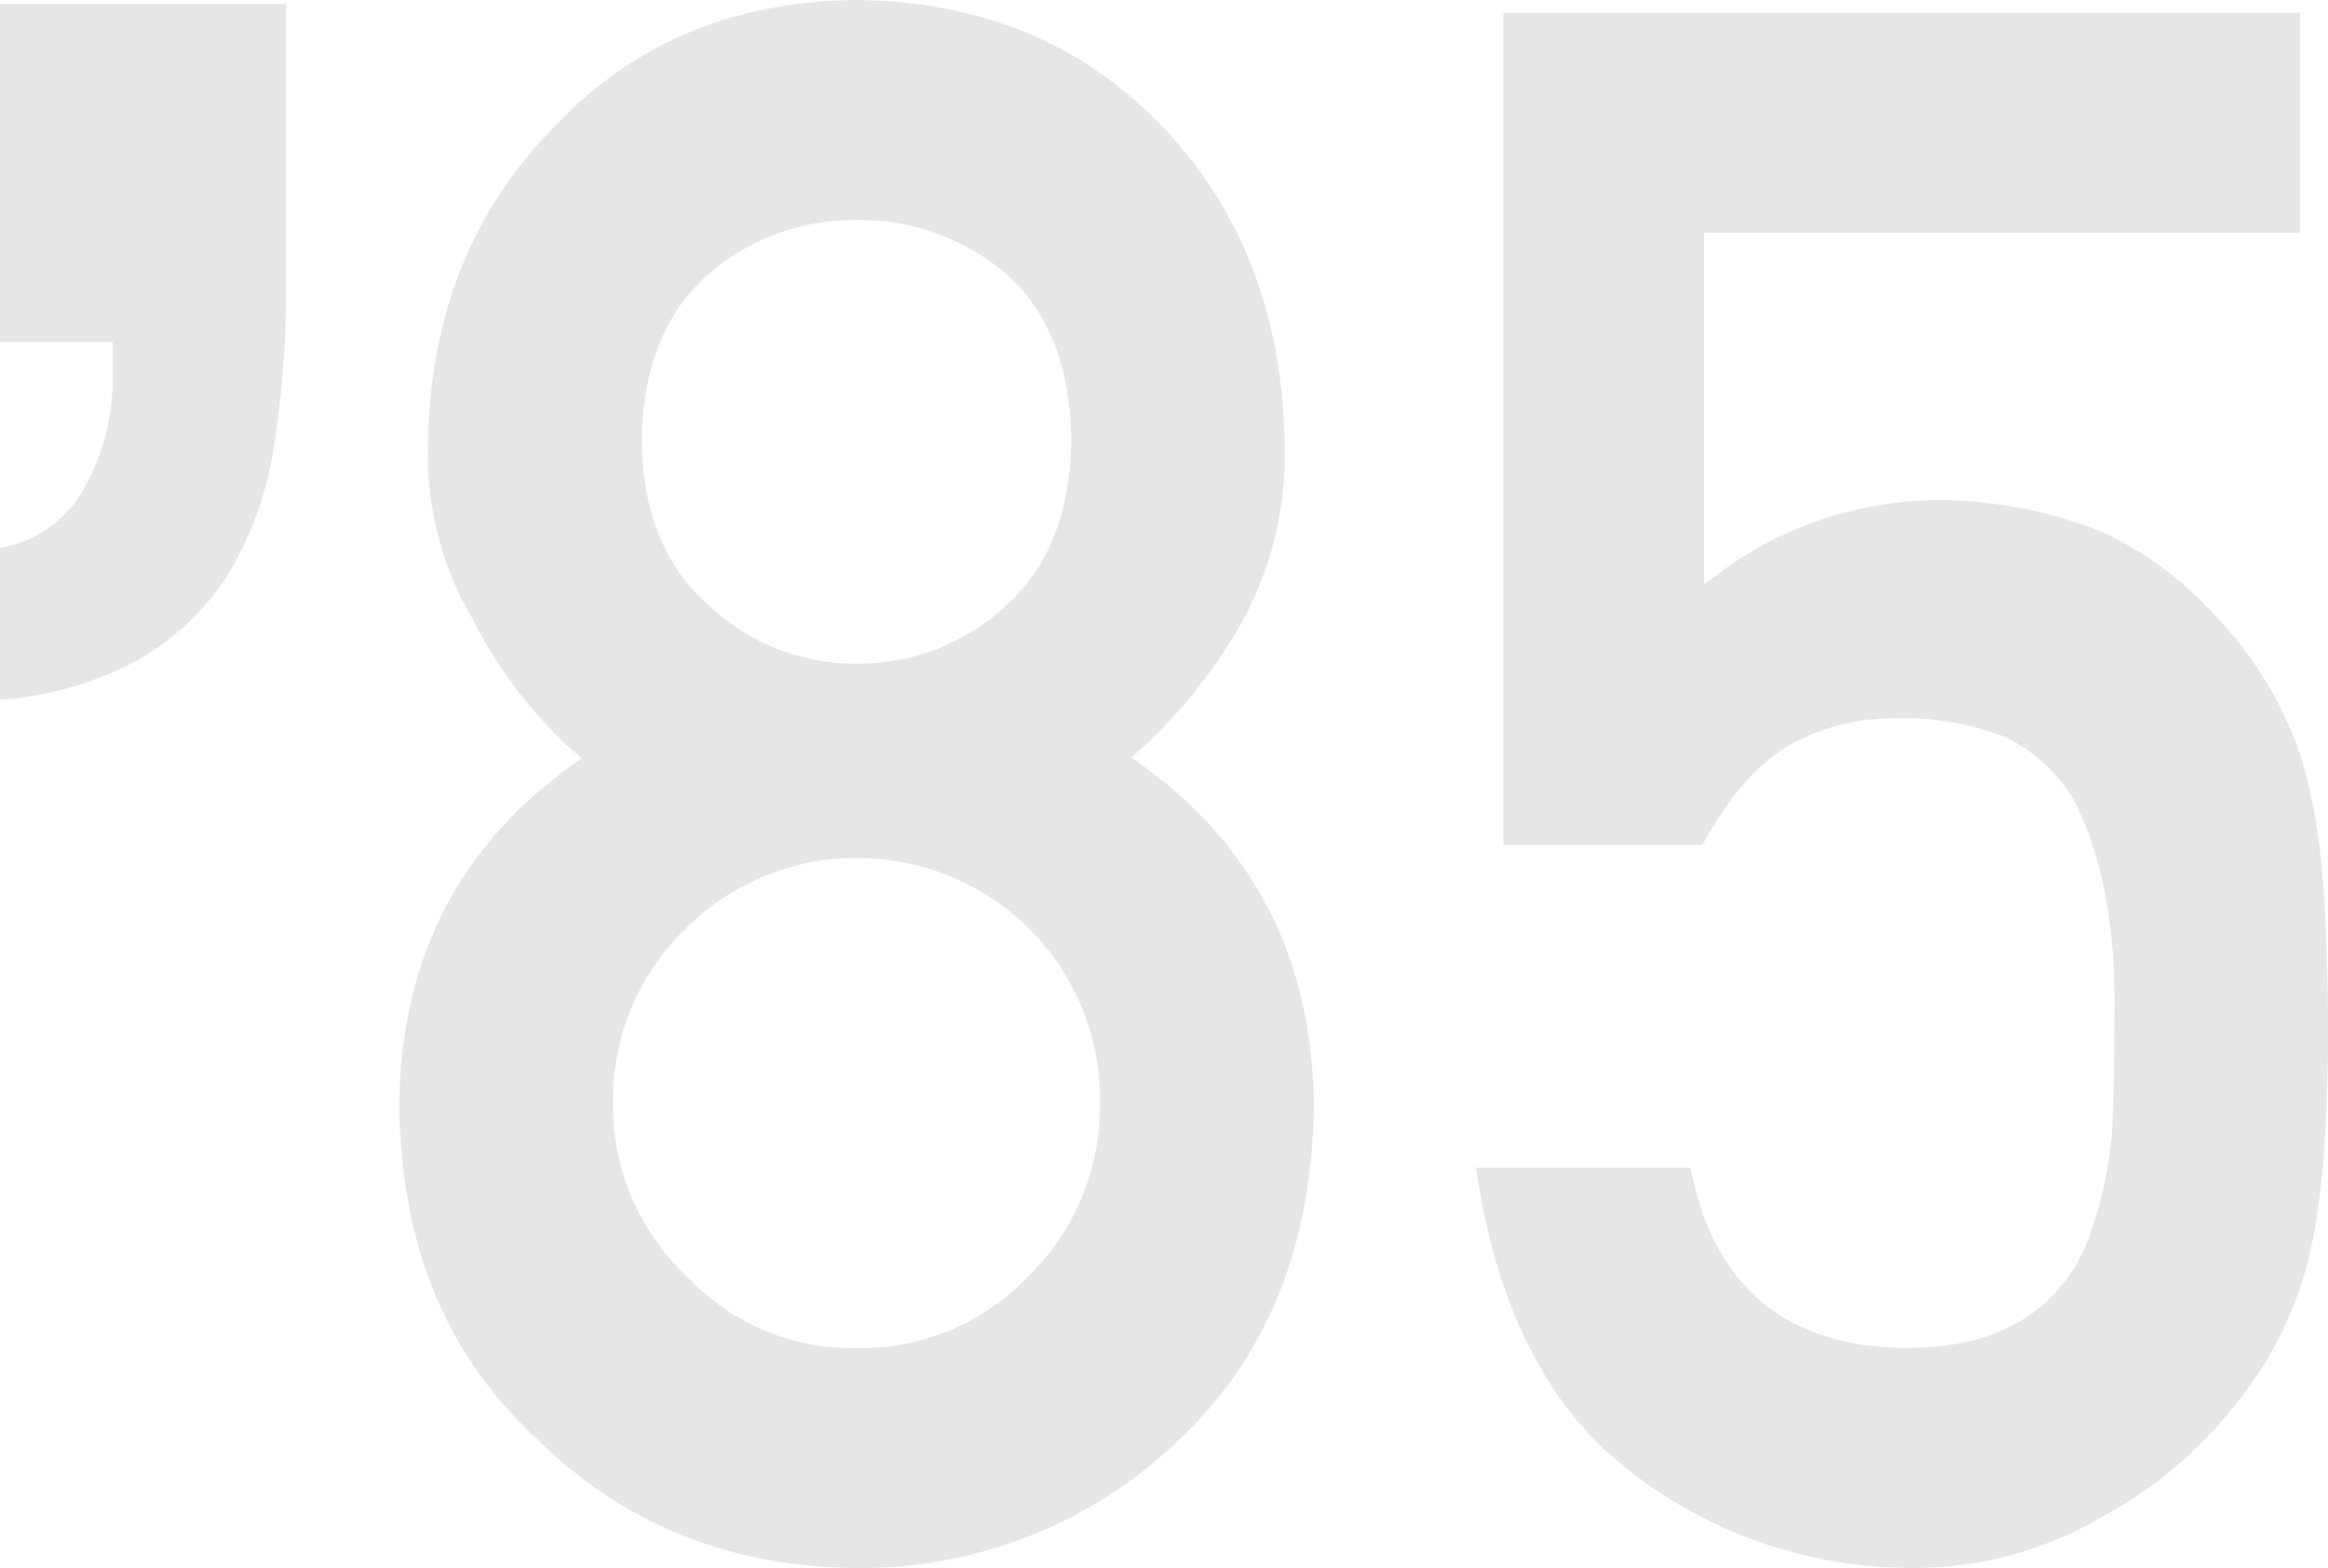
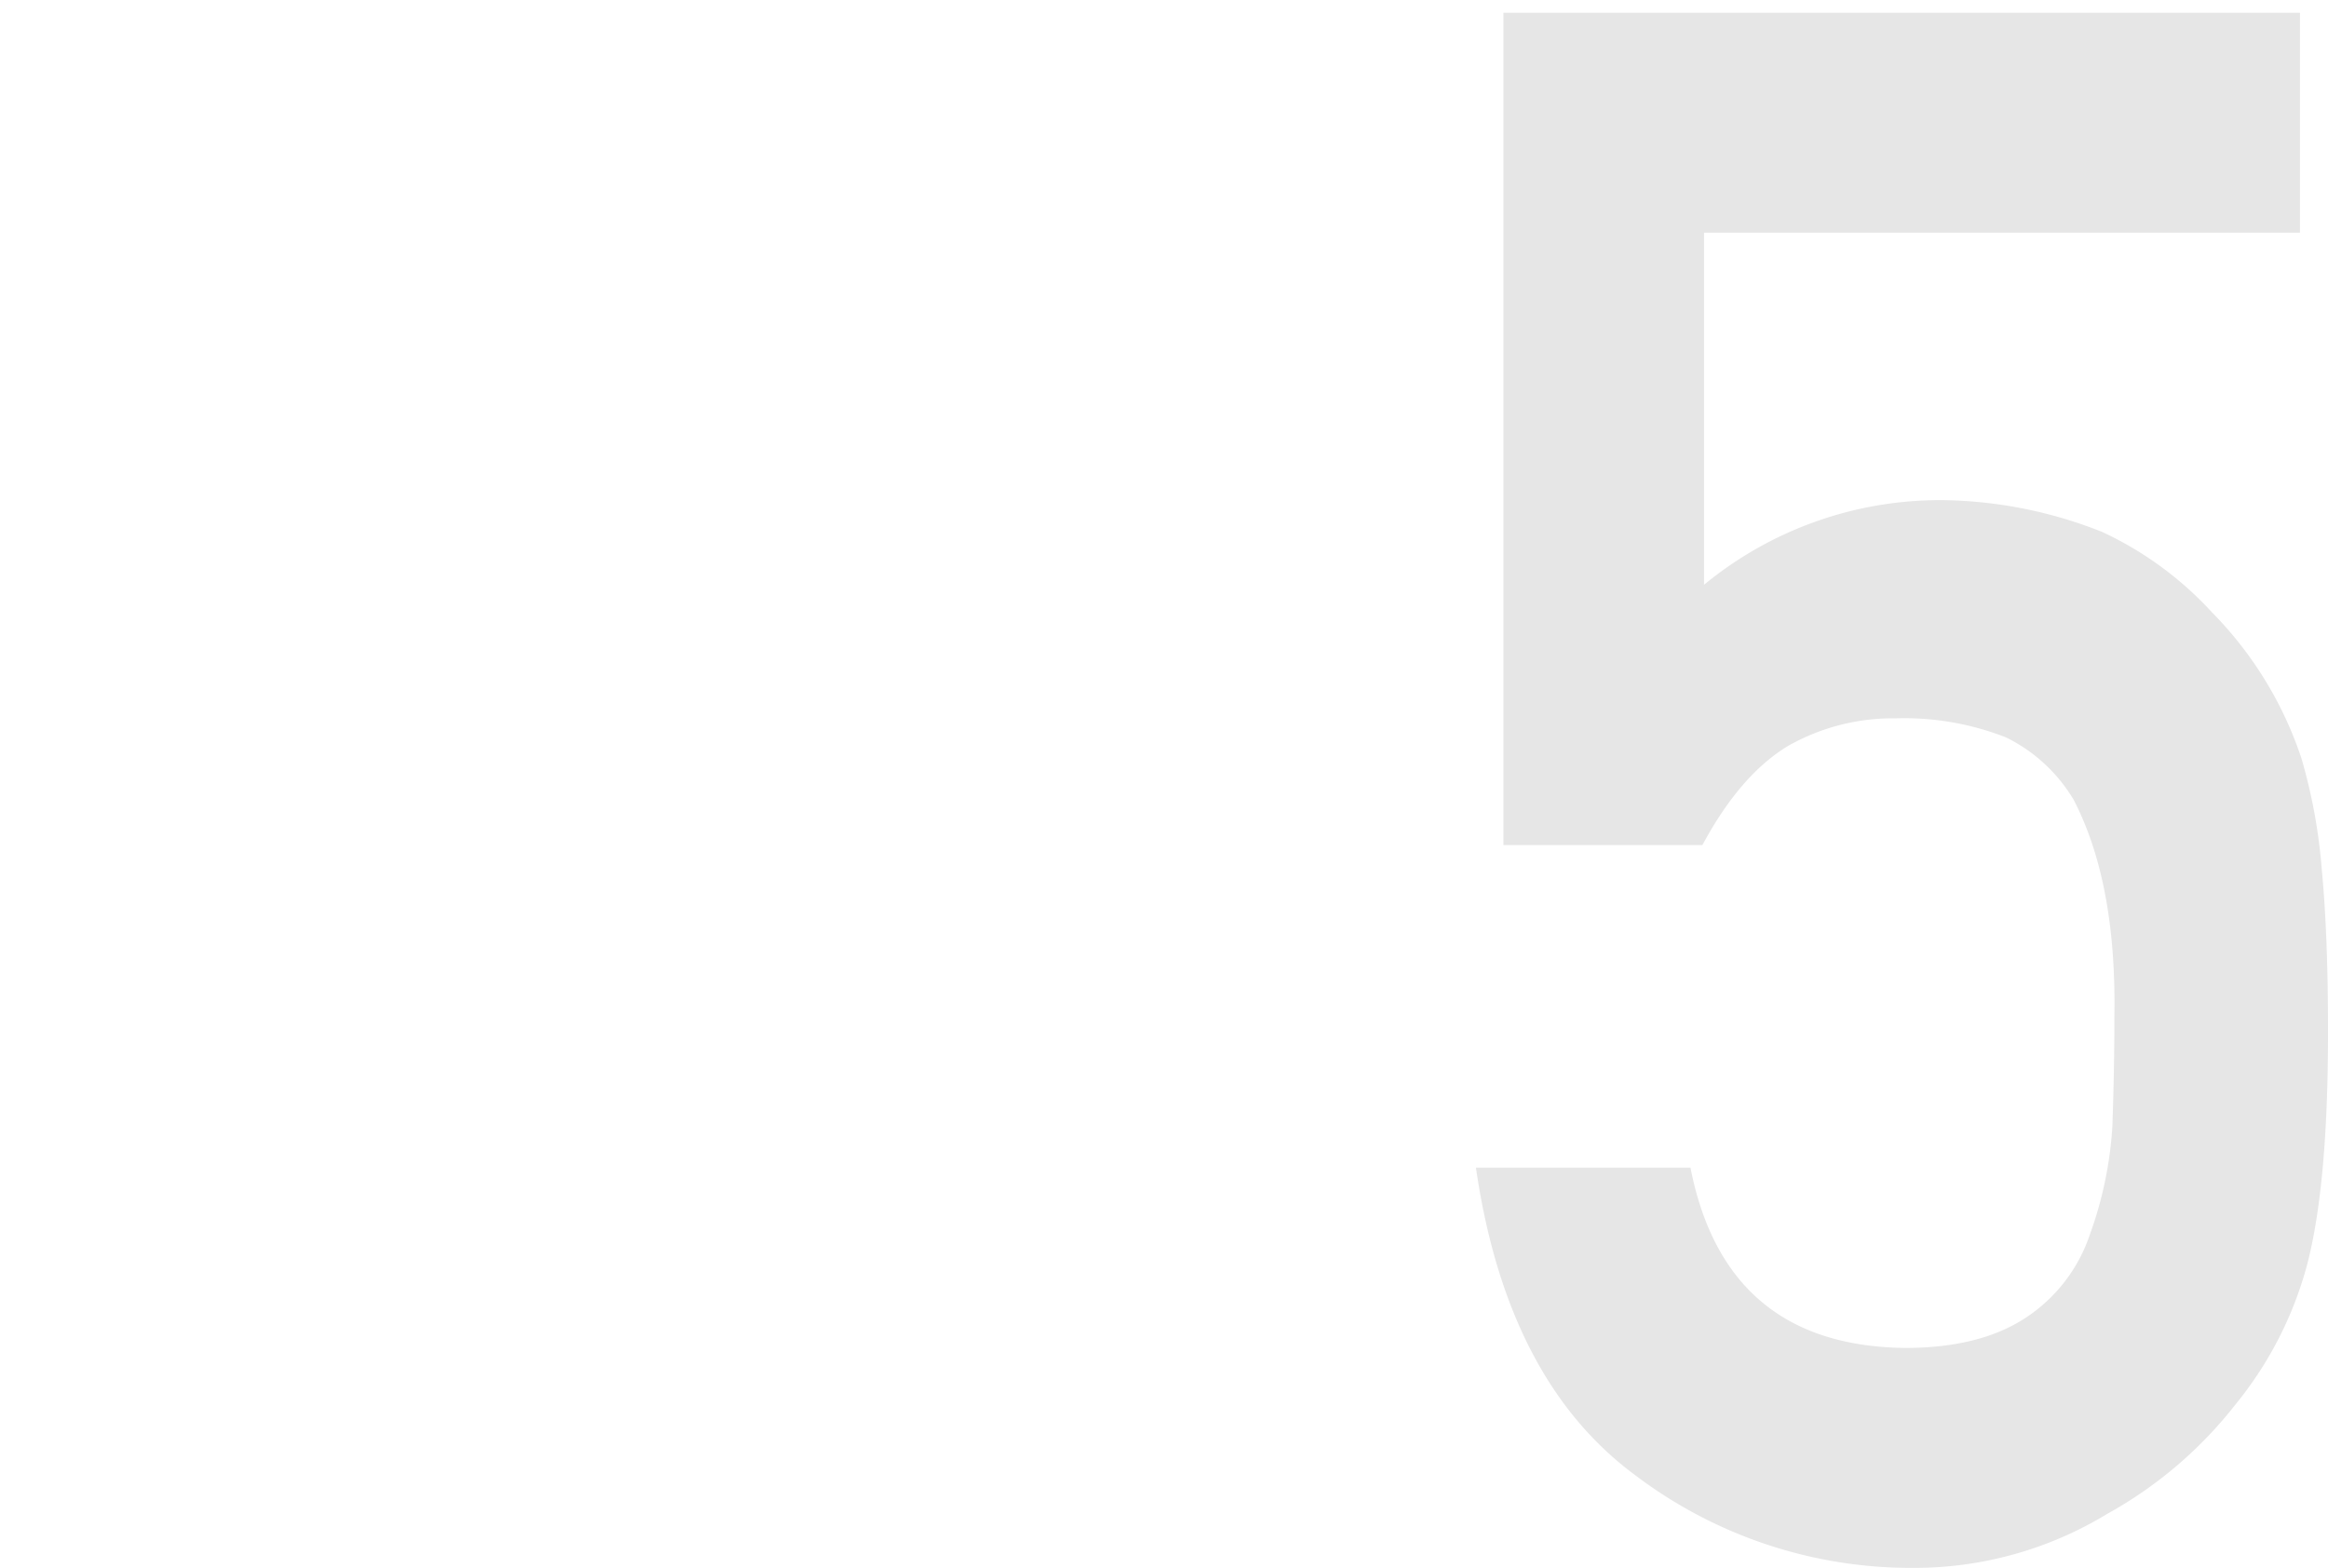
<svg xmlns="http://www.w3.org/2000/svg" viewBox="0 0 171.88 115.78">
  <defs>
    <style>.cls-1{isolation:isolate;}.cls-2{opacity:0.1;mix-blend-mode:multiply;}</style>
  </defs>
  <title>ad85_bk</title>
  <g class="cls-1">
    <g id="レイヤー_2" data-name="レイヤー 2">
      <g id="txt">
        <g class="cls-2">
-           <path d="M20.24,32.86A25.51,25.51,0,0,1,17,42.14a19,19,0,0,1-6.48,6.4A24.65,24.65,0,0,1,0,51.66V40.46A8.74,8.74,0,0,0,6.24,36a16.34,16.34,0,0,0,2.08-8.16V25.26H0V.3H21.12V21.1A73.5,73.5,0,0,1,20.24,32.86Z" />
-           <path d="M29.48,81.6Q29.63,65.12,42.93,56a33.43,33.43,0,0,1-8-10.23A23.77,23.77,0,0,1,31.6,32.91q.15-14.23,9.32-23.53Q49.56.15,63.2,0,77.06.15,85.85,9.38t9,23.51A25.61,25.61,0,0,1,91.82,45.7a38.22,38.22,0,0,1-8.28,10.24Q96.83,65.08,97,81.56q-.15,15.39-9.8,24.61a33.8,33.8,0,0,1-24,9.61q-14.13-.15-23.62-9.6Q29.62,97,29.48,81.6Zm15.78-.15a17.31,17.31,0,0,0,5.49,12.84A16.73,16.73,0,0,0,63.2,99.54a17,17,0,0,0,12.67-5.25,17.56,17.56,0,0,0,5.34-12.84,17.79,17.79,0,0,0-5.34-13A18.14,18.14,0,0,0,63.2,63.35a17.87,17.87,0,0,0-12.45,5.09A17.53,17.53,0,0,0,45.26,81.45Zm2.11-48.87q.15,7.94,4.94,12.09A15.66,15.66,0,0,0,63.2,49a15.92,15.92,0,0,0,11.11-4.32q4.64-4.16,4.79-12.09Q79,24.41,74.31,20.25a16.64,16.64,0,0,0-11.11-4,16.35,16.35,0,0,0-10.89,4Q47.52,24.41,47.37,32.58Z" />
          <path d="M111,.94h58.81V17.18h-44v26a27.42,27.42,0,0,1,17.69-6.25,32.89,32.89,0,0,1,11.69,2.34,25.66,25.66,0,0,1,8.12,5.94A27.83,27.83,0,0,1,169.92,56a40.36,40.36,0,0,1,1.5,8.2q.47,4.92.46,12.1,0,11.1-1.52,17a27.55,27.55,0,0,1-5.3,10.39,31.11,31.11,0,0,1-9.46,8.08,27.41,27.41,0,0,1-14.38,4,33.74,33.74,0,0,1-20.51-6.86q-9.46-7-11.74-22.69h15.84q2.58,13.15,15.84,13.31,5.68,0,9.09-2.35a11.85,11.85,0,0,0,4.55-6,28.5,28.5,0,0,0,1.67-8q.15-4.23.15-8.22.15-9.8-3-15.89a11.92,11.92,0,0,0-5-4.62,20.54,20.54,0,0,0-8.13-1.41,15.73,15.73,0,0,0-7.9,2q-3.57,2.12-6.39,7.36H111Z" />
        </g>
      </g>
    </g>
  </g>
</svg>